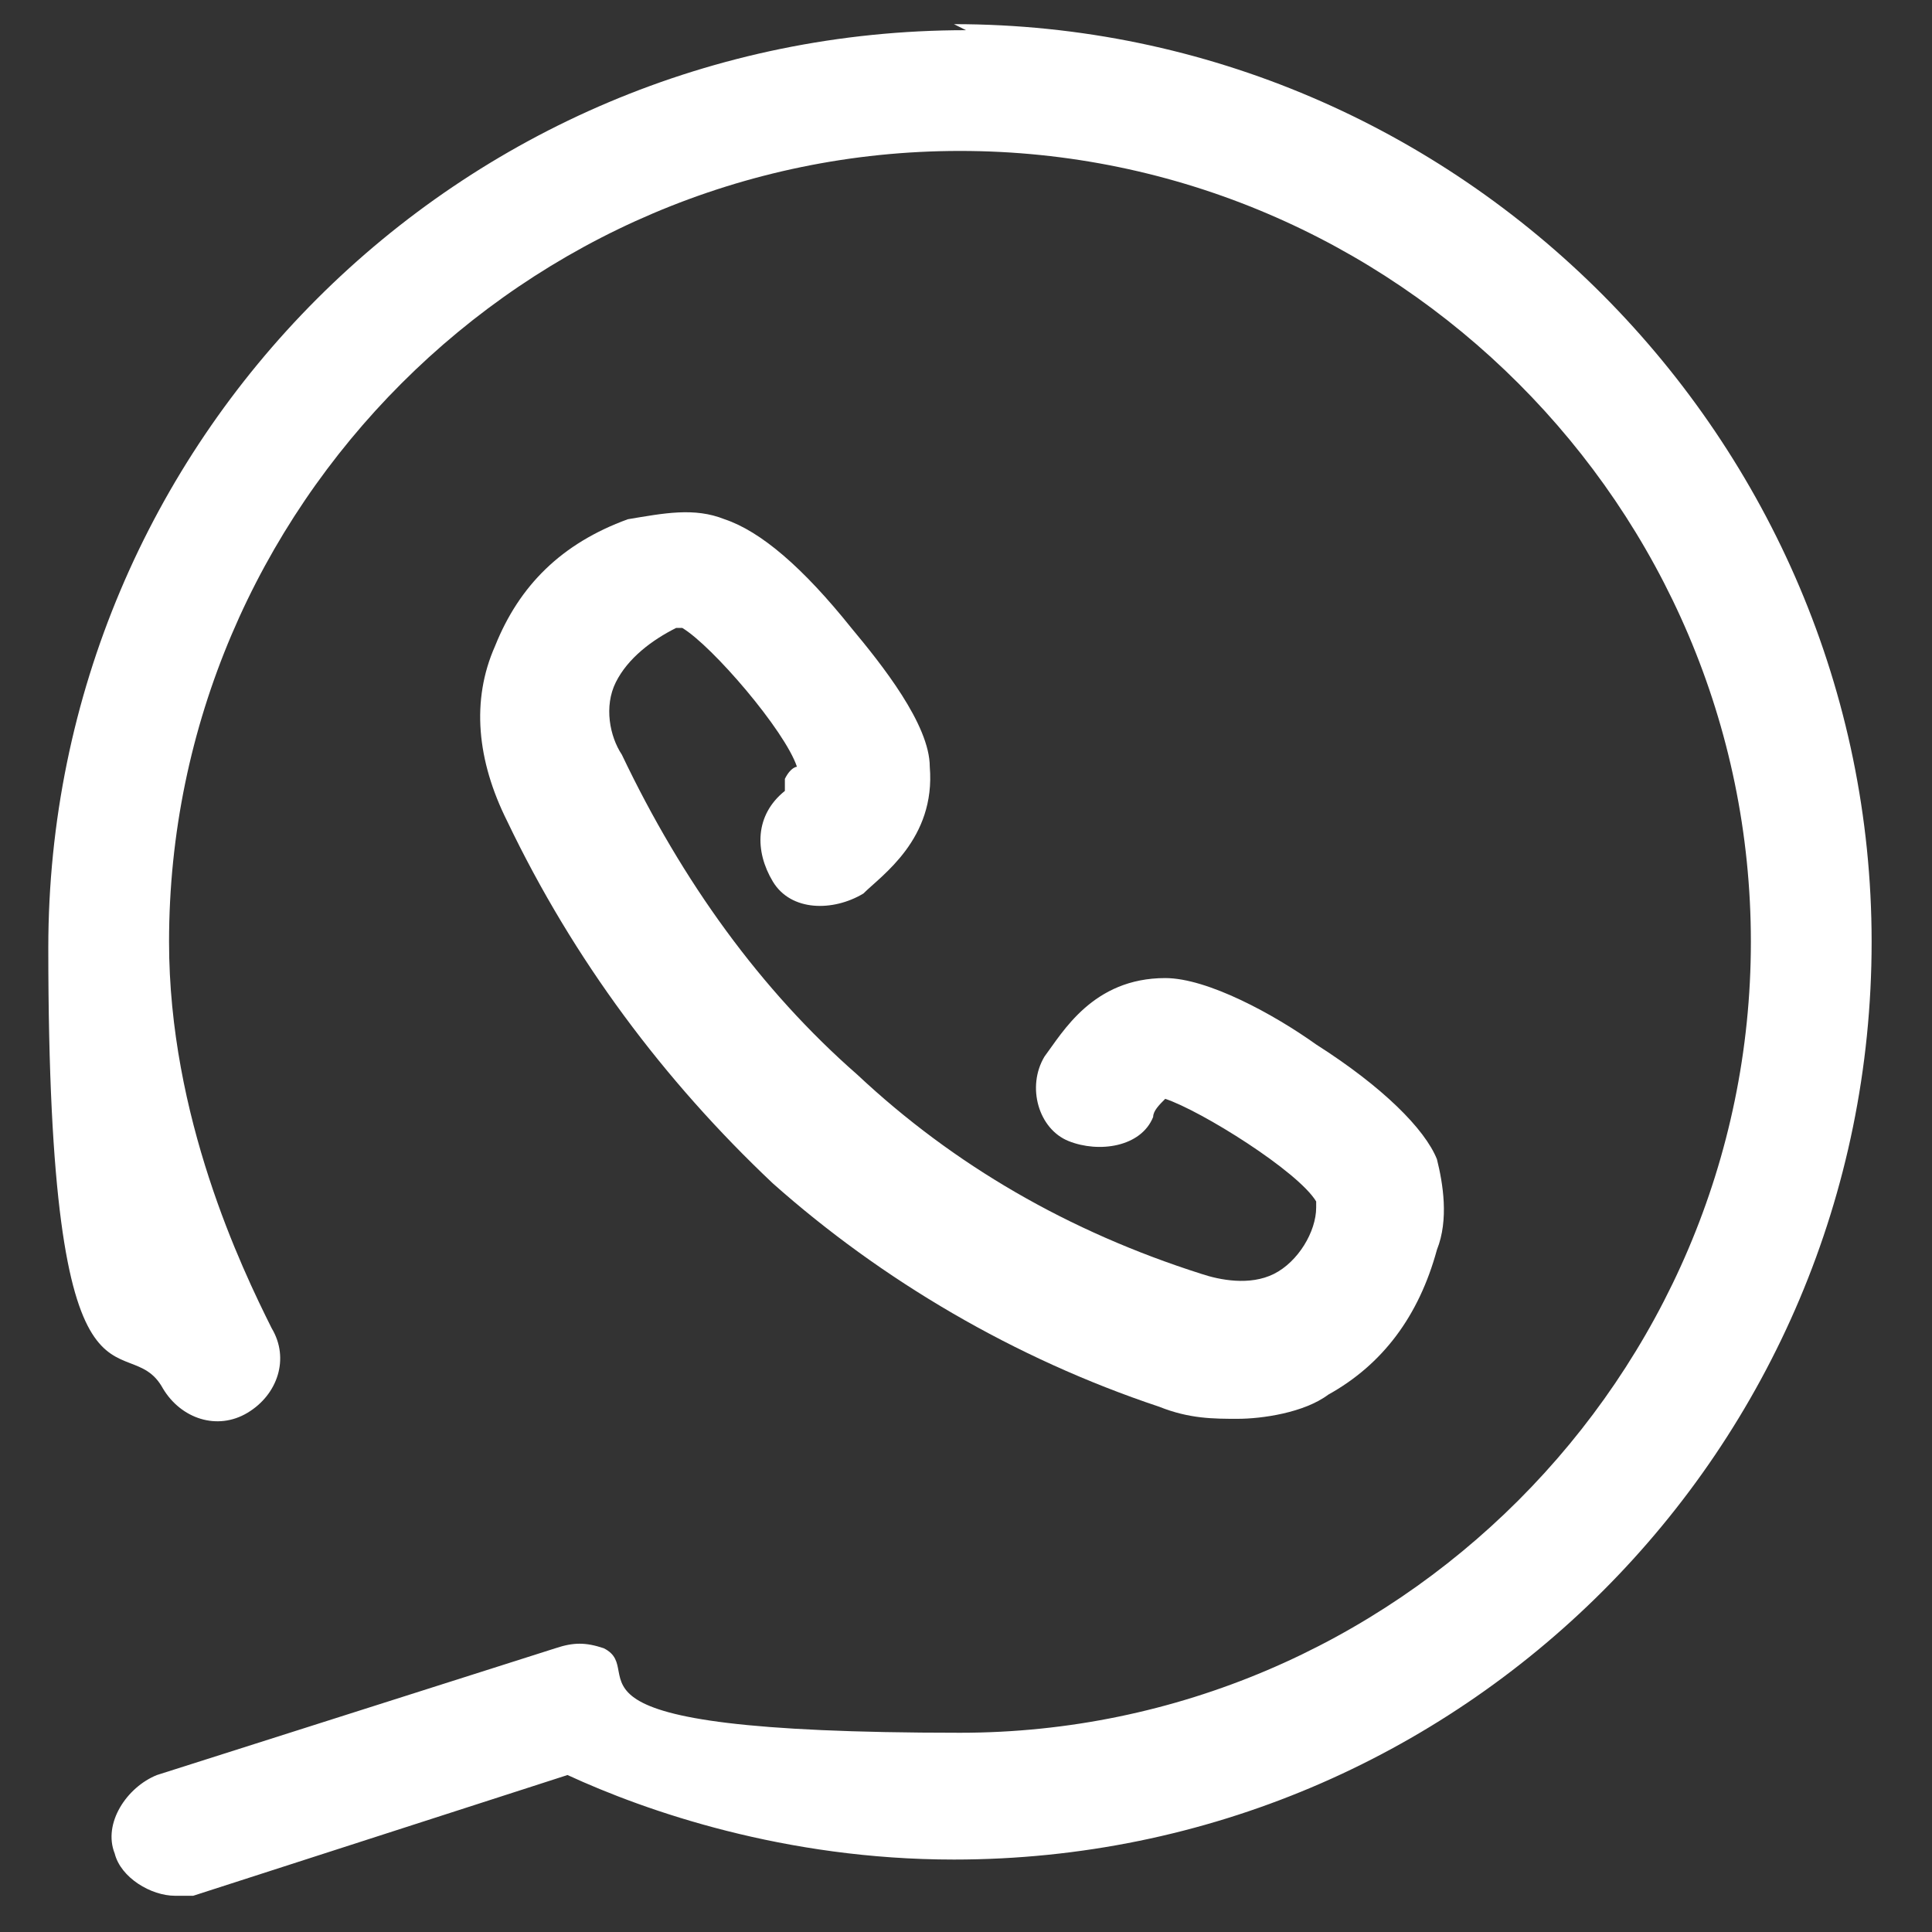
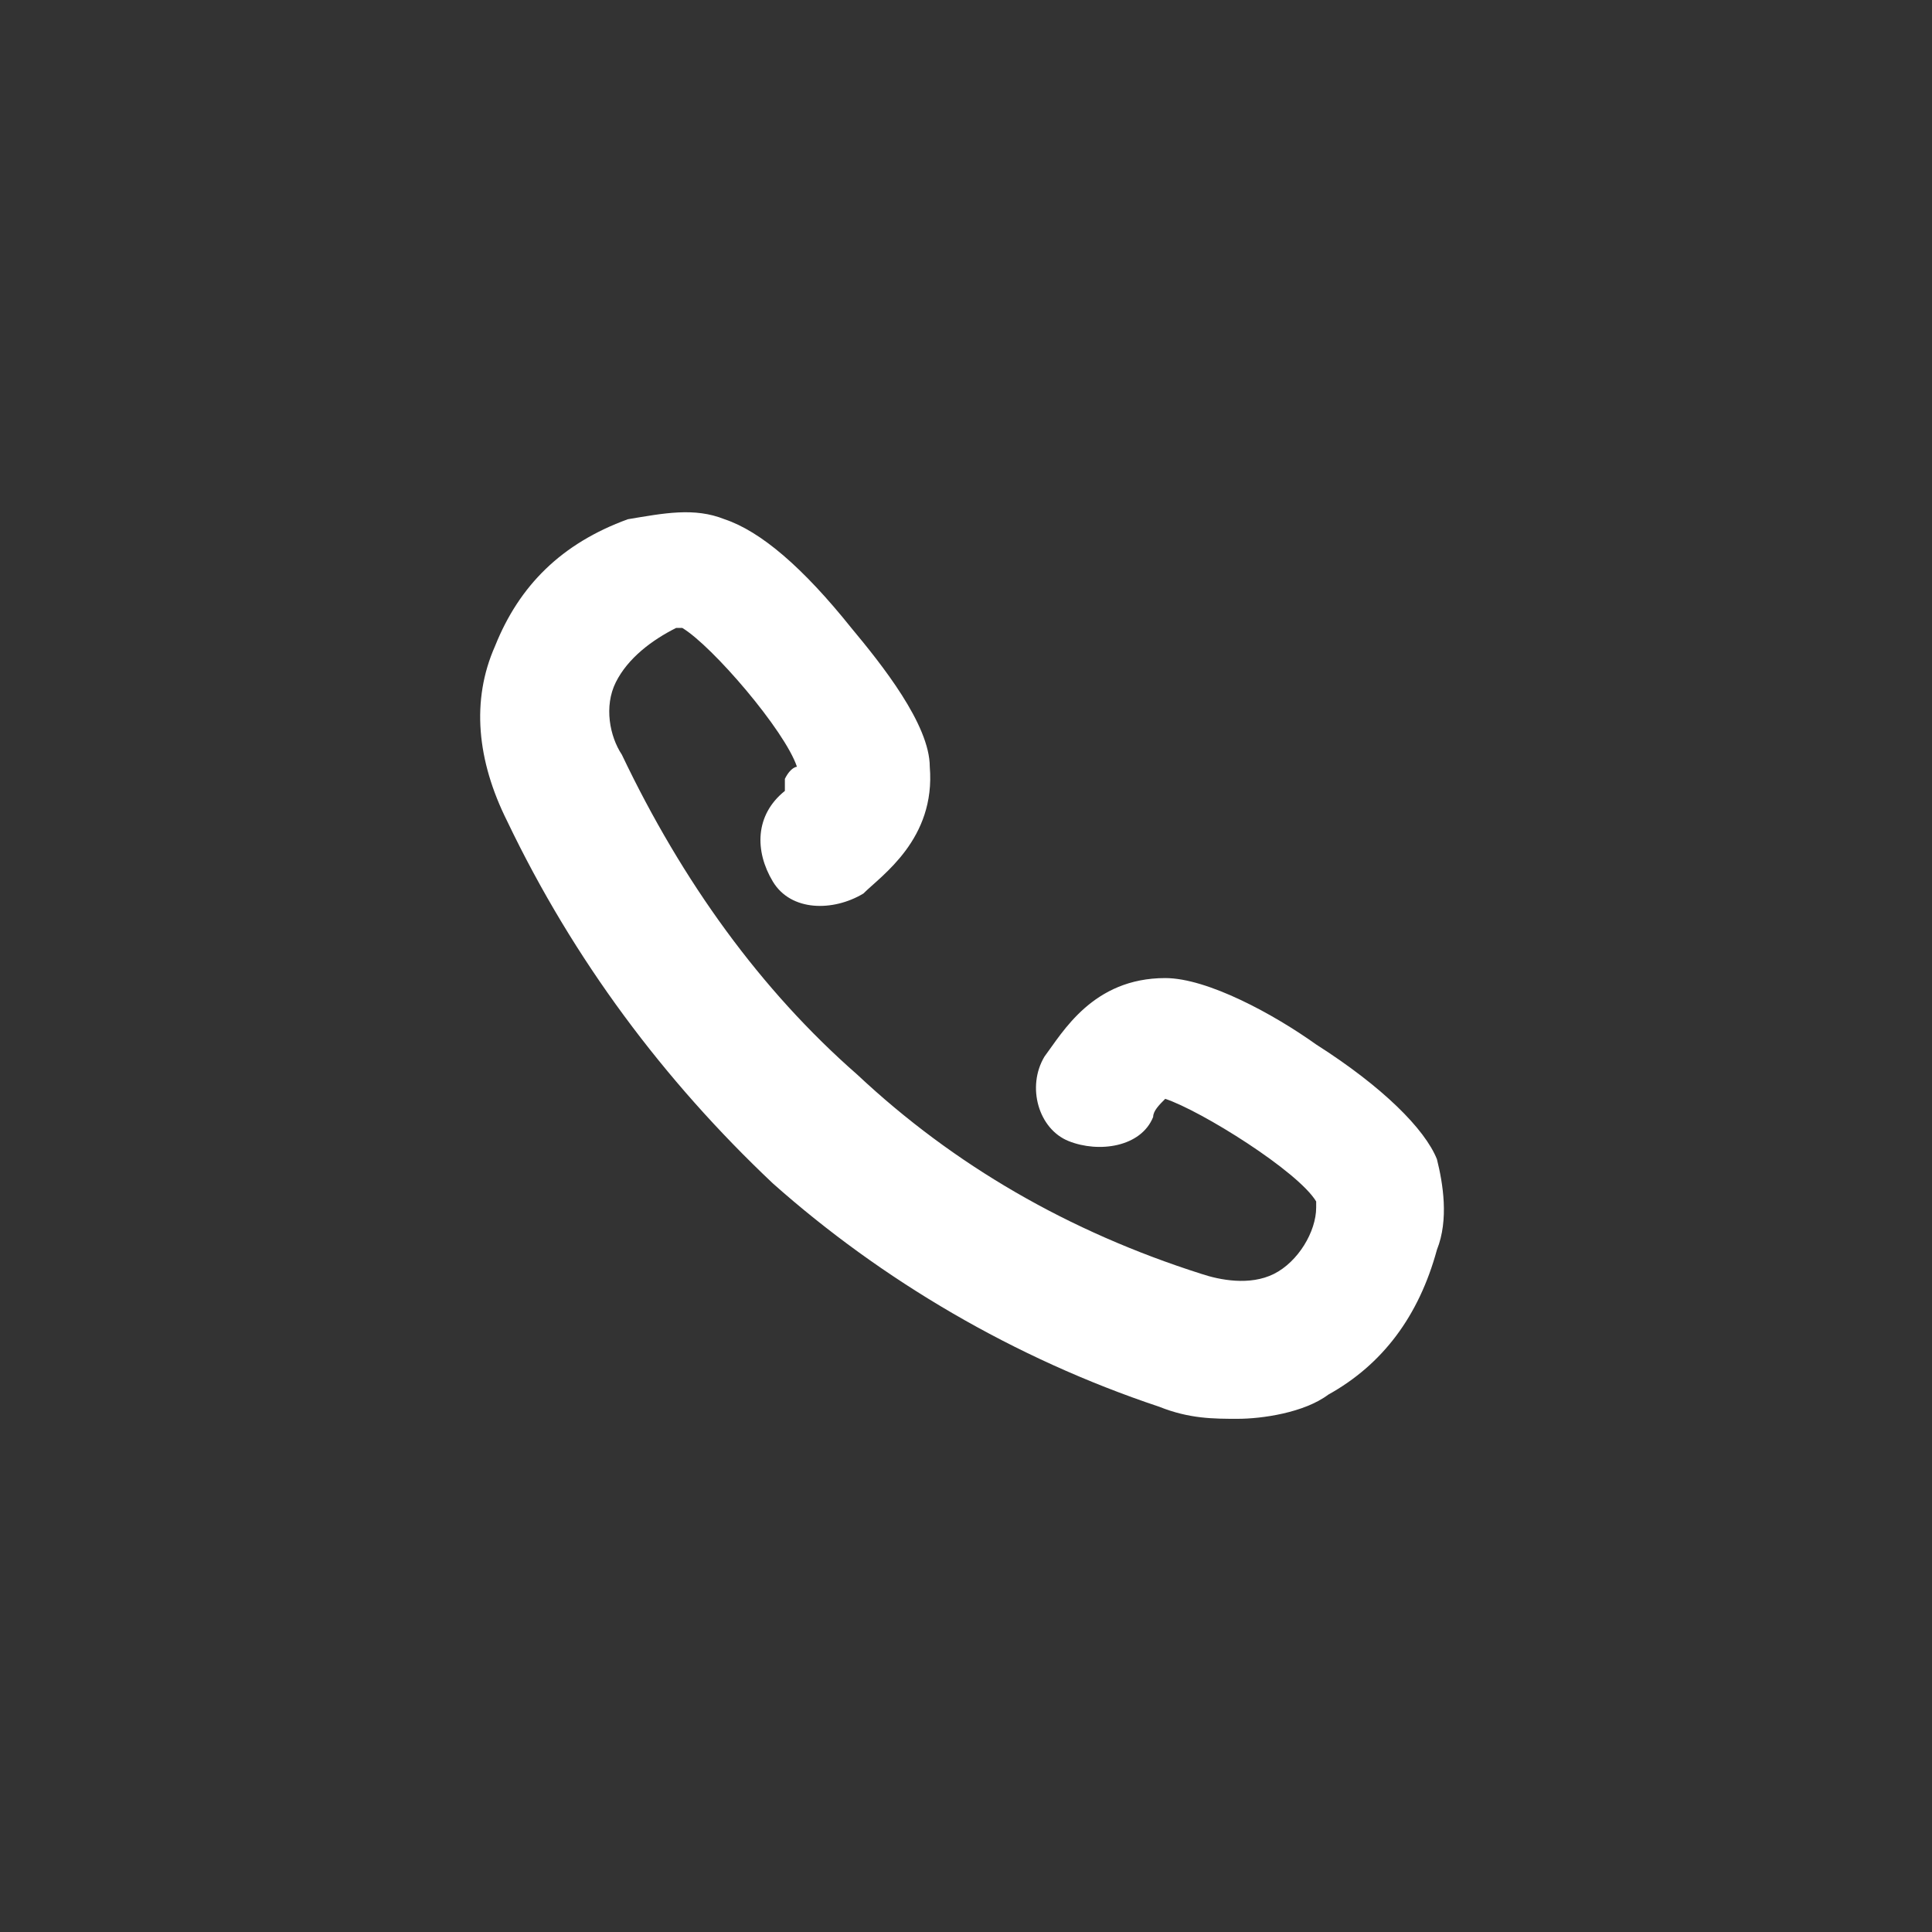
<svg xmlns="http://www.w3.org/2000/svg" width="32" height="32" viewBox="0 0 32 32" fill="none" version="1.1">
  <rect x="0" y="0" width="32" height="32" fill="#333333" stroke="none" />
  <defs>
    <style>
      .st0 {
        fill: #fff;
      }
    </style>
  </defs>
-   <path class="st0" d="M16,.5C7.6.5.8,7.3.8,15.7s1.3,6.2,1.9,7.3c.3.5.9.7,1.4.4.5-.3.7-.9.4-1.4-.5-1-1.7-3.5-1.7-6.4,0-7.2,5.9-13.1,13.1-13.1s13.1,5.9,13.1,13.1-5.9,13.1-13.1,13.1-5.1-1-5.9-1.4c-.3-.1-.5-.1-.8,0l-6.6,2.1c-.5.2-.9.8-.7,1.3.1.4.6.7,1,.7s.2,0,.3,0l6.2-2c1.3.6,3.6,1.4,6.4,1.4,8.4,0,15.2-6.8,15.2-15.2,0-8.3-6.8-15.2-15.2-15.2Z" />
  <path class="st0" d="M13,13.1c-.5.4-.5,1-.2,1.5s1,.5,1.5.2c.3-.3,1.2-.9,1.1-2.1,0-.7-.8-1.7-1.3-2.3-.8-1-1.5-1.6-2.1-1.8-.5-.2-1-.1-1.6,0-1.1.4-1.8,1.1-2.2,2.1-.4.9-.3,1.9.2,2.9,1.1,2.3,2.6,4.3,4.4,6,0,0,0,0,0,0,1.8,1.6,4,2.9,6.4,3.7.5.2.9.2,1.3.2s1.1-.1,1.5-.4c.9-.5,1.5-1.3,1.8-2.4.2-.5.1-1.1,0-1.5-.2-.5-.9-1.2-2-1.9-.7-.5-1.8-1.1-2.5-1.1h0c-1.2,0-1.7.9-2,1.3-.3.5-.1,1.2.4,1.4s1.2.1,1.4-.4c0-.1.1-.2.2-.3.6.2,2.2,1.2,2.5,1.7,0,0,0,0,0,.1,0,.4-.3.9-.7,1.1-.4.2-.9.1-1.2,0-2.2-.7-4.1-1.8-5.7-3.3h0c-1.6-1.4-2.9-3.2-3.9-5.3-.2-.3-.3-.8-.1-1.2.2-.4.6-.7,1-.9,0,0,0,0,.1,0,.5.3,1.7,1.7,1.9,2.3,0,0-.1,0-.2.2Z" />
</svg>